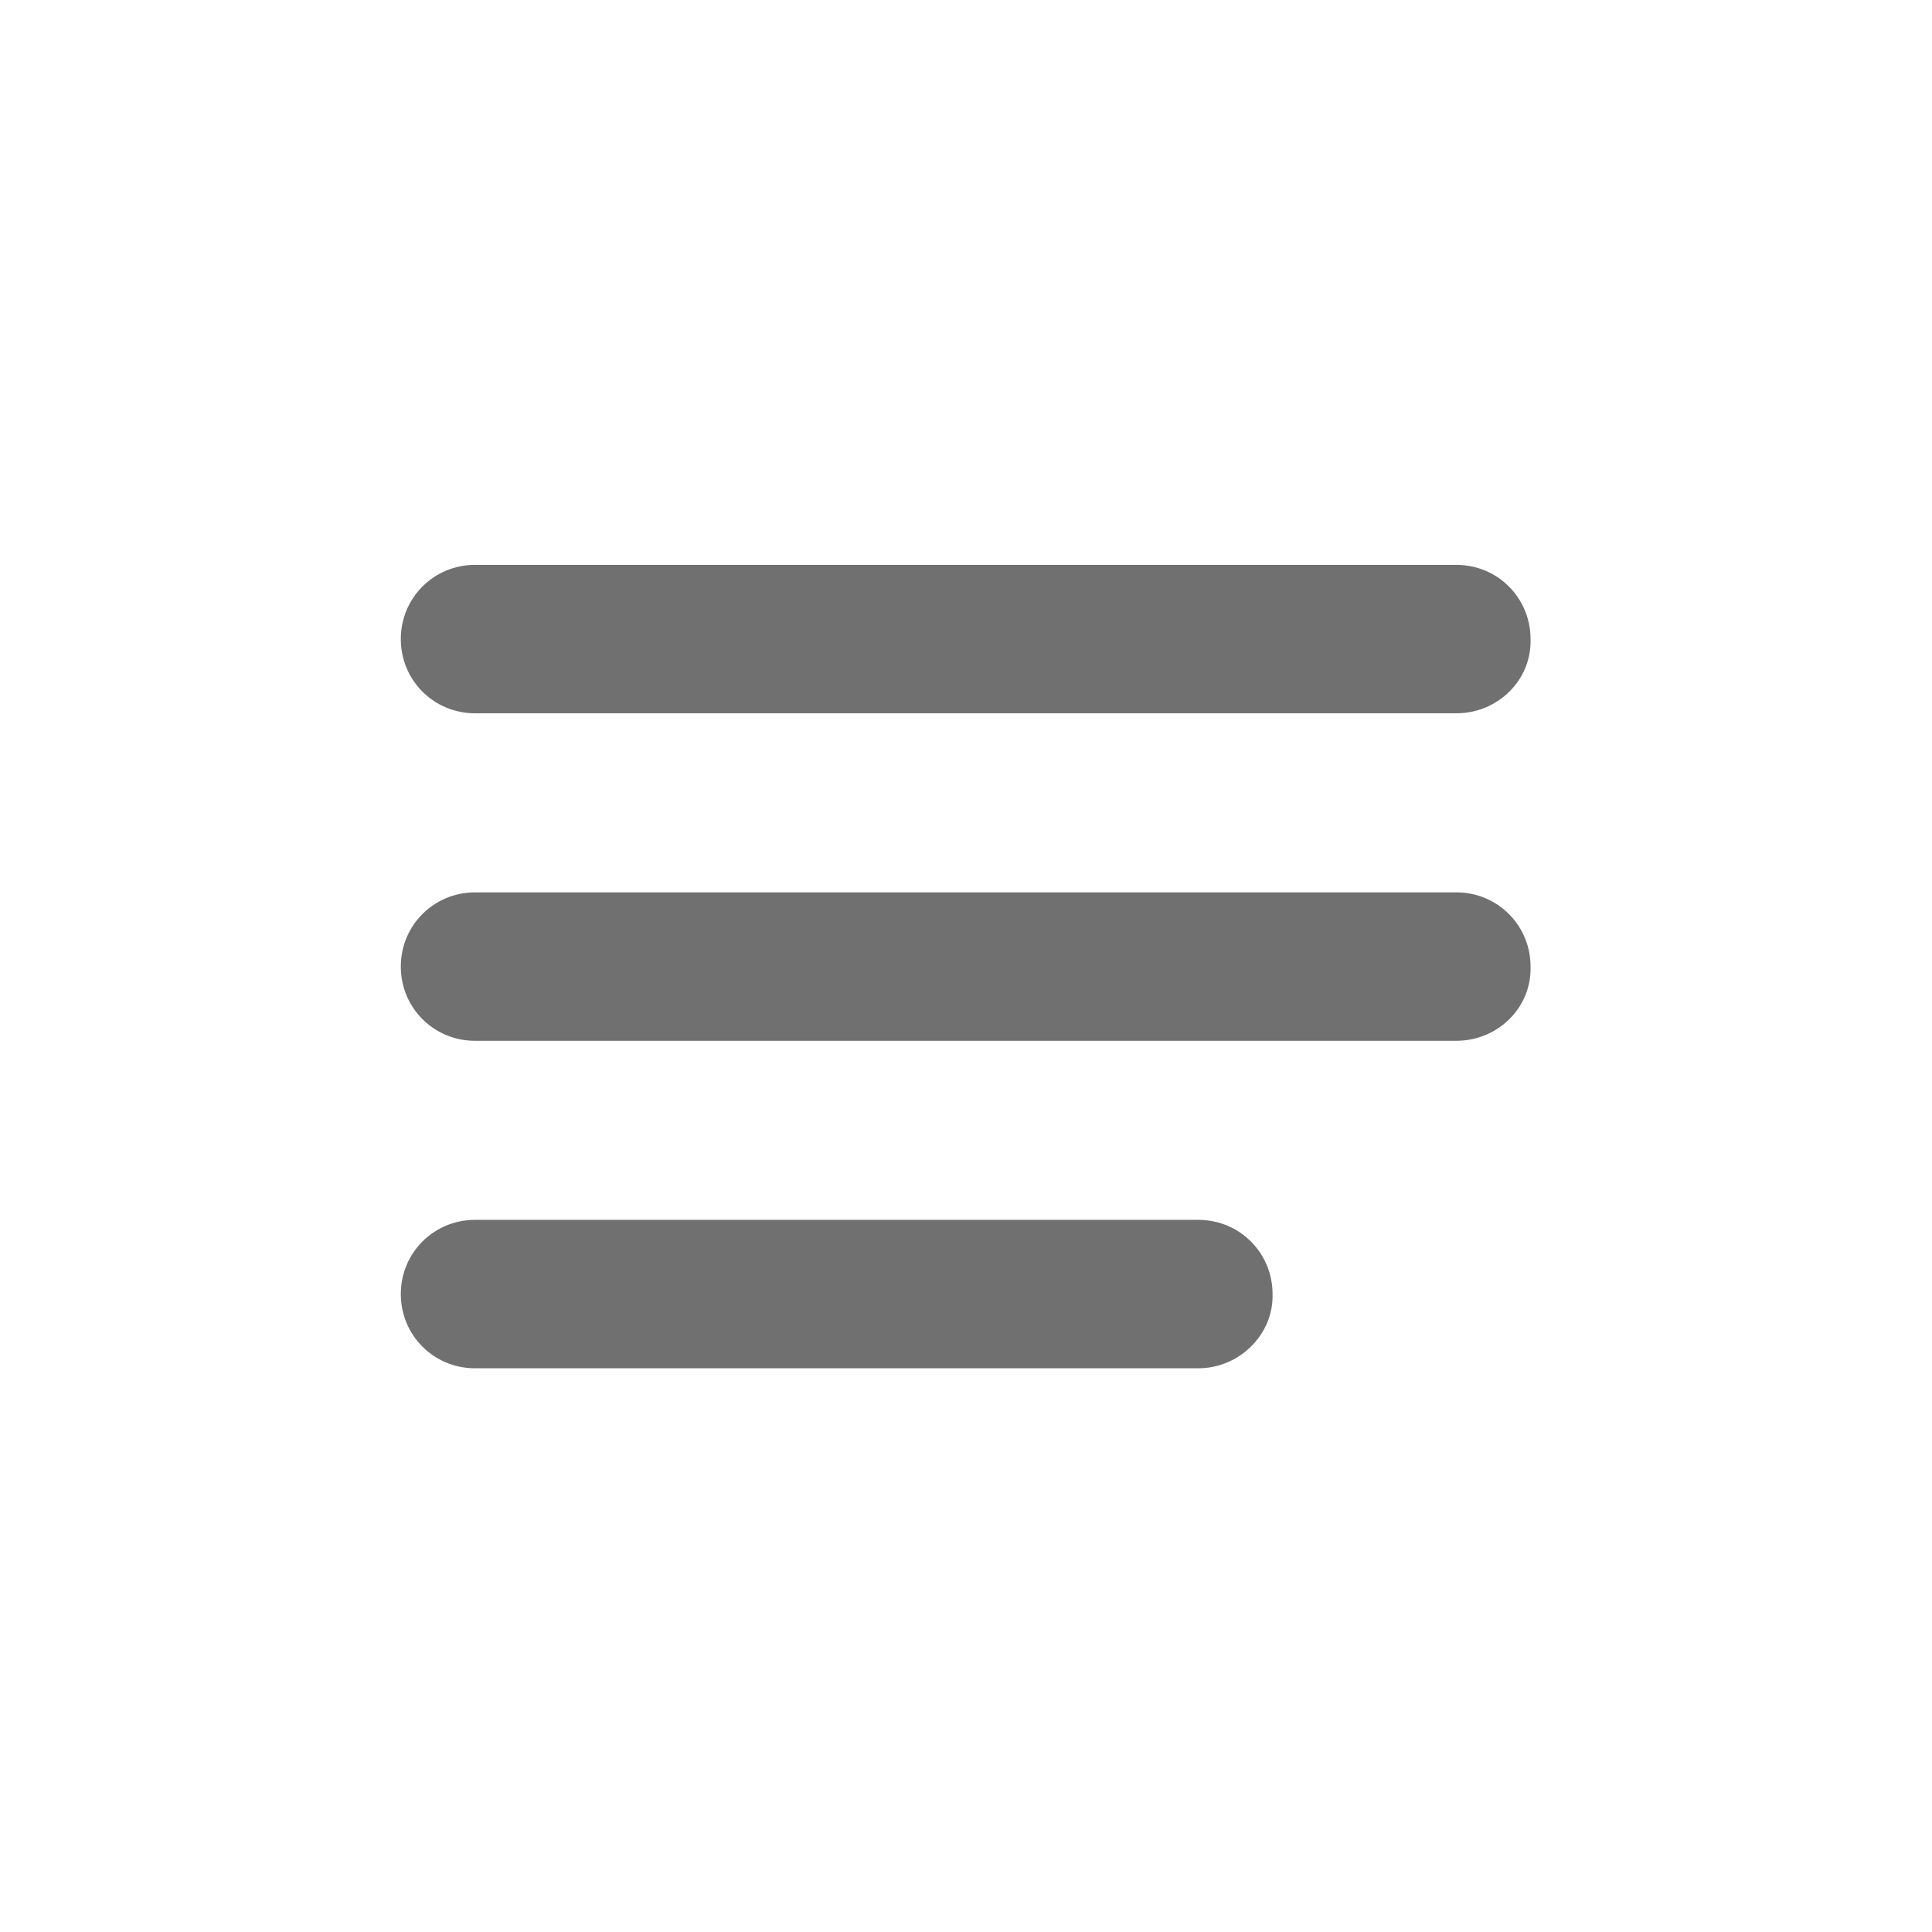
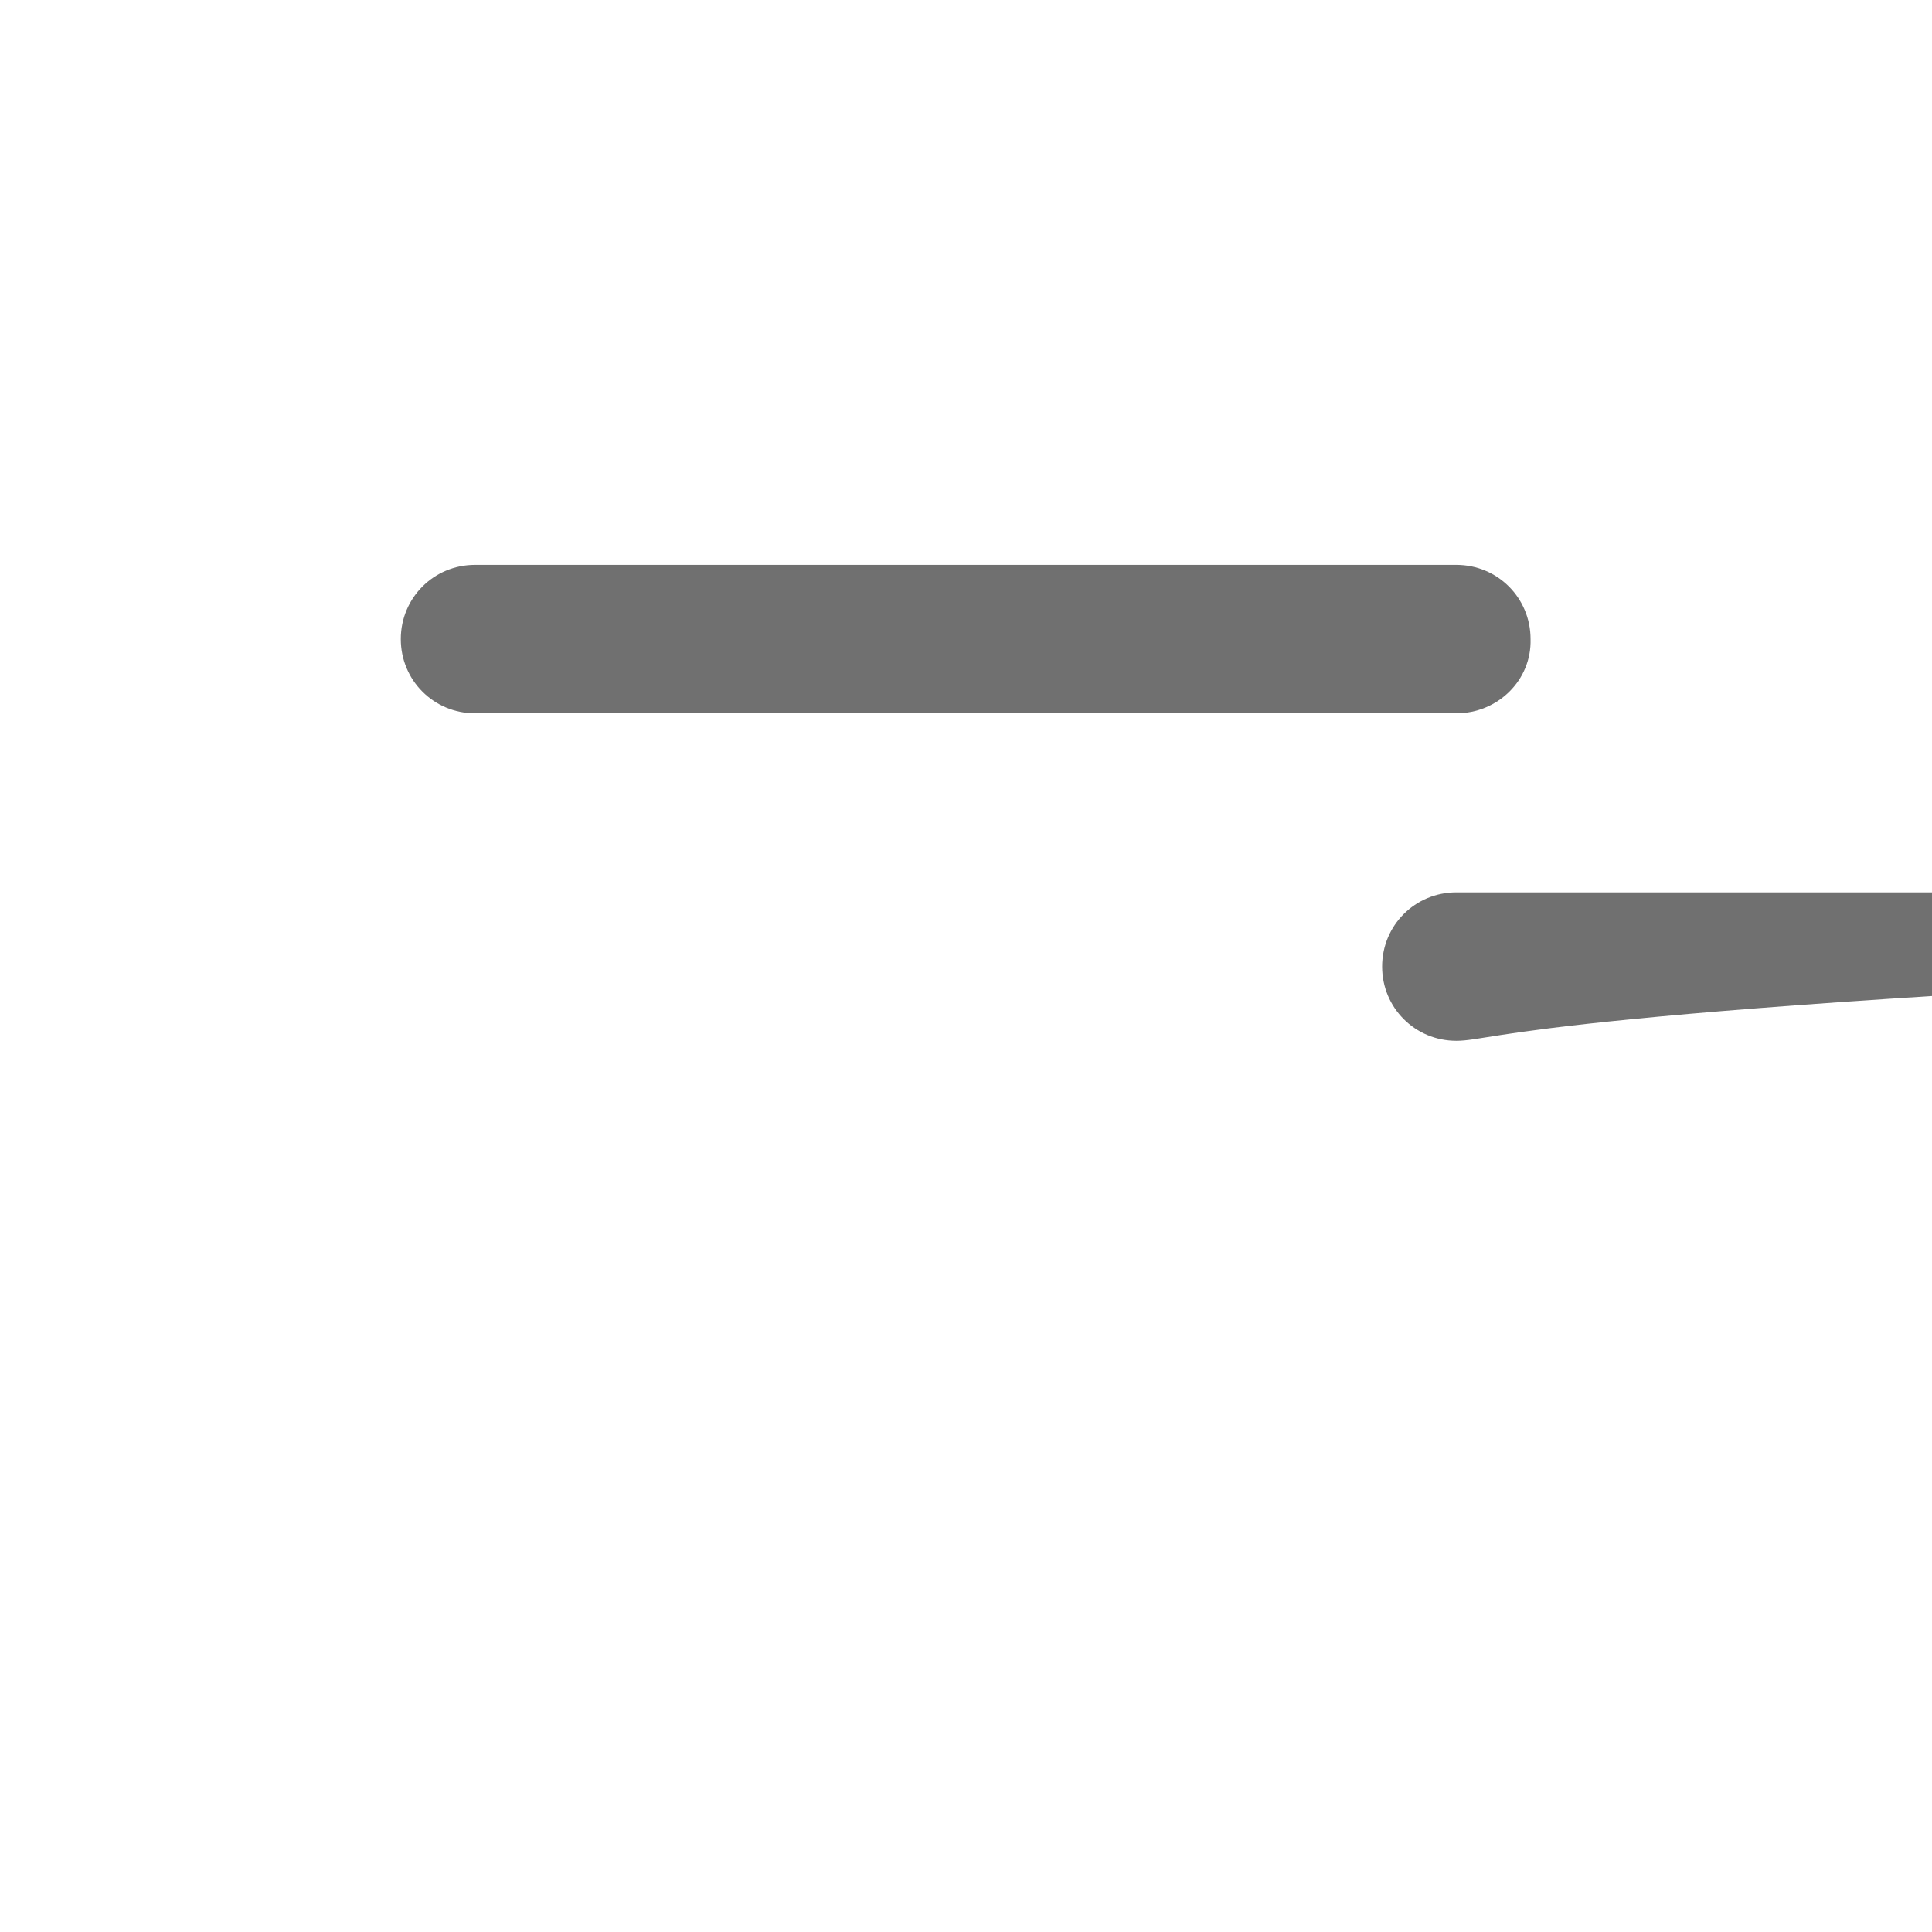
<svg xmlns="http://www.w3.org/2000/svg" version="1.1" id="Layer_1" x="0px" y="0px" viewBox="0 0 164 164" style="enable-background:new 0 0 164 164;" xml:space="preserve">
  <style type="text/css">
	.st0{fill:#707070;}
</style>
  <g id="Icon_feather-menu" transform="translate(4862.423 -331.051)">
-     <path class="st0" d="M-4738.8,419.4h-83.3c-3.5,0-6.3-2.8-6.3-6.3s2.8-6.3,6.3-6.3h83.3c3.5,0,6.3,2.8,6.3,6.3   C-4732.4,416.6-4735.3,419.4-4738.8,419.4z" />
+     <path class="st0" d="M-4738.8,419.4c-3.5,0-6.3-2.8-6.3-6.3s2.8-6.3,6.3-6.3h83.3c3.5,0,6.3,2.8,6.3,6.3   C-4732.4,416.6-4735.3,419.4-4738.8,419.4z" />
    <path class="st0" d="M-4738.8,391.6h-83.3c-3.5,0-6.3-2.8-6.3-6.3s2.8-6.3,6.3-6.3h83.3c3.5,0,6.3,2.8,6.3,6.3   C-4732.4,388.8-4735.3,391.6-4738.8,391.6z" />
-     <path class="st0" d="M-4760.7,447.2h-61.4c-3.5,0-6.3-2.8-6.3-6.3s2.8-6.3,6.3-6.3h61.4c3.5,0,6.3,2.8,6.3,6.3   C-4754.3,444.3-4757.2,447.2-4760.7,447.2z" />
  </g>
</svg>